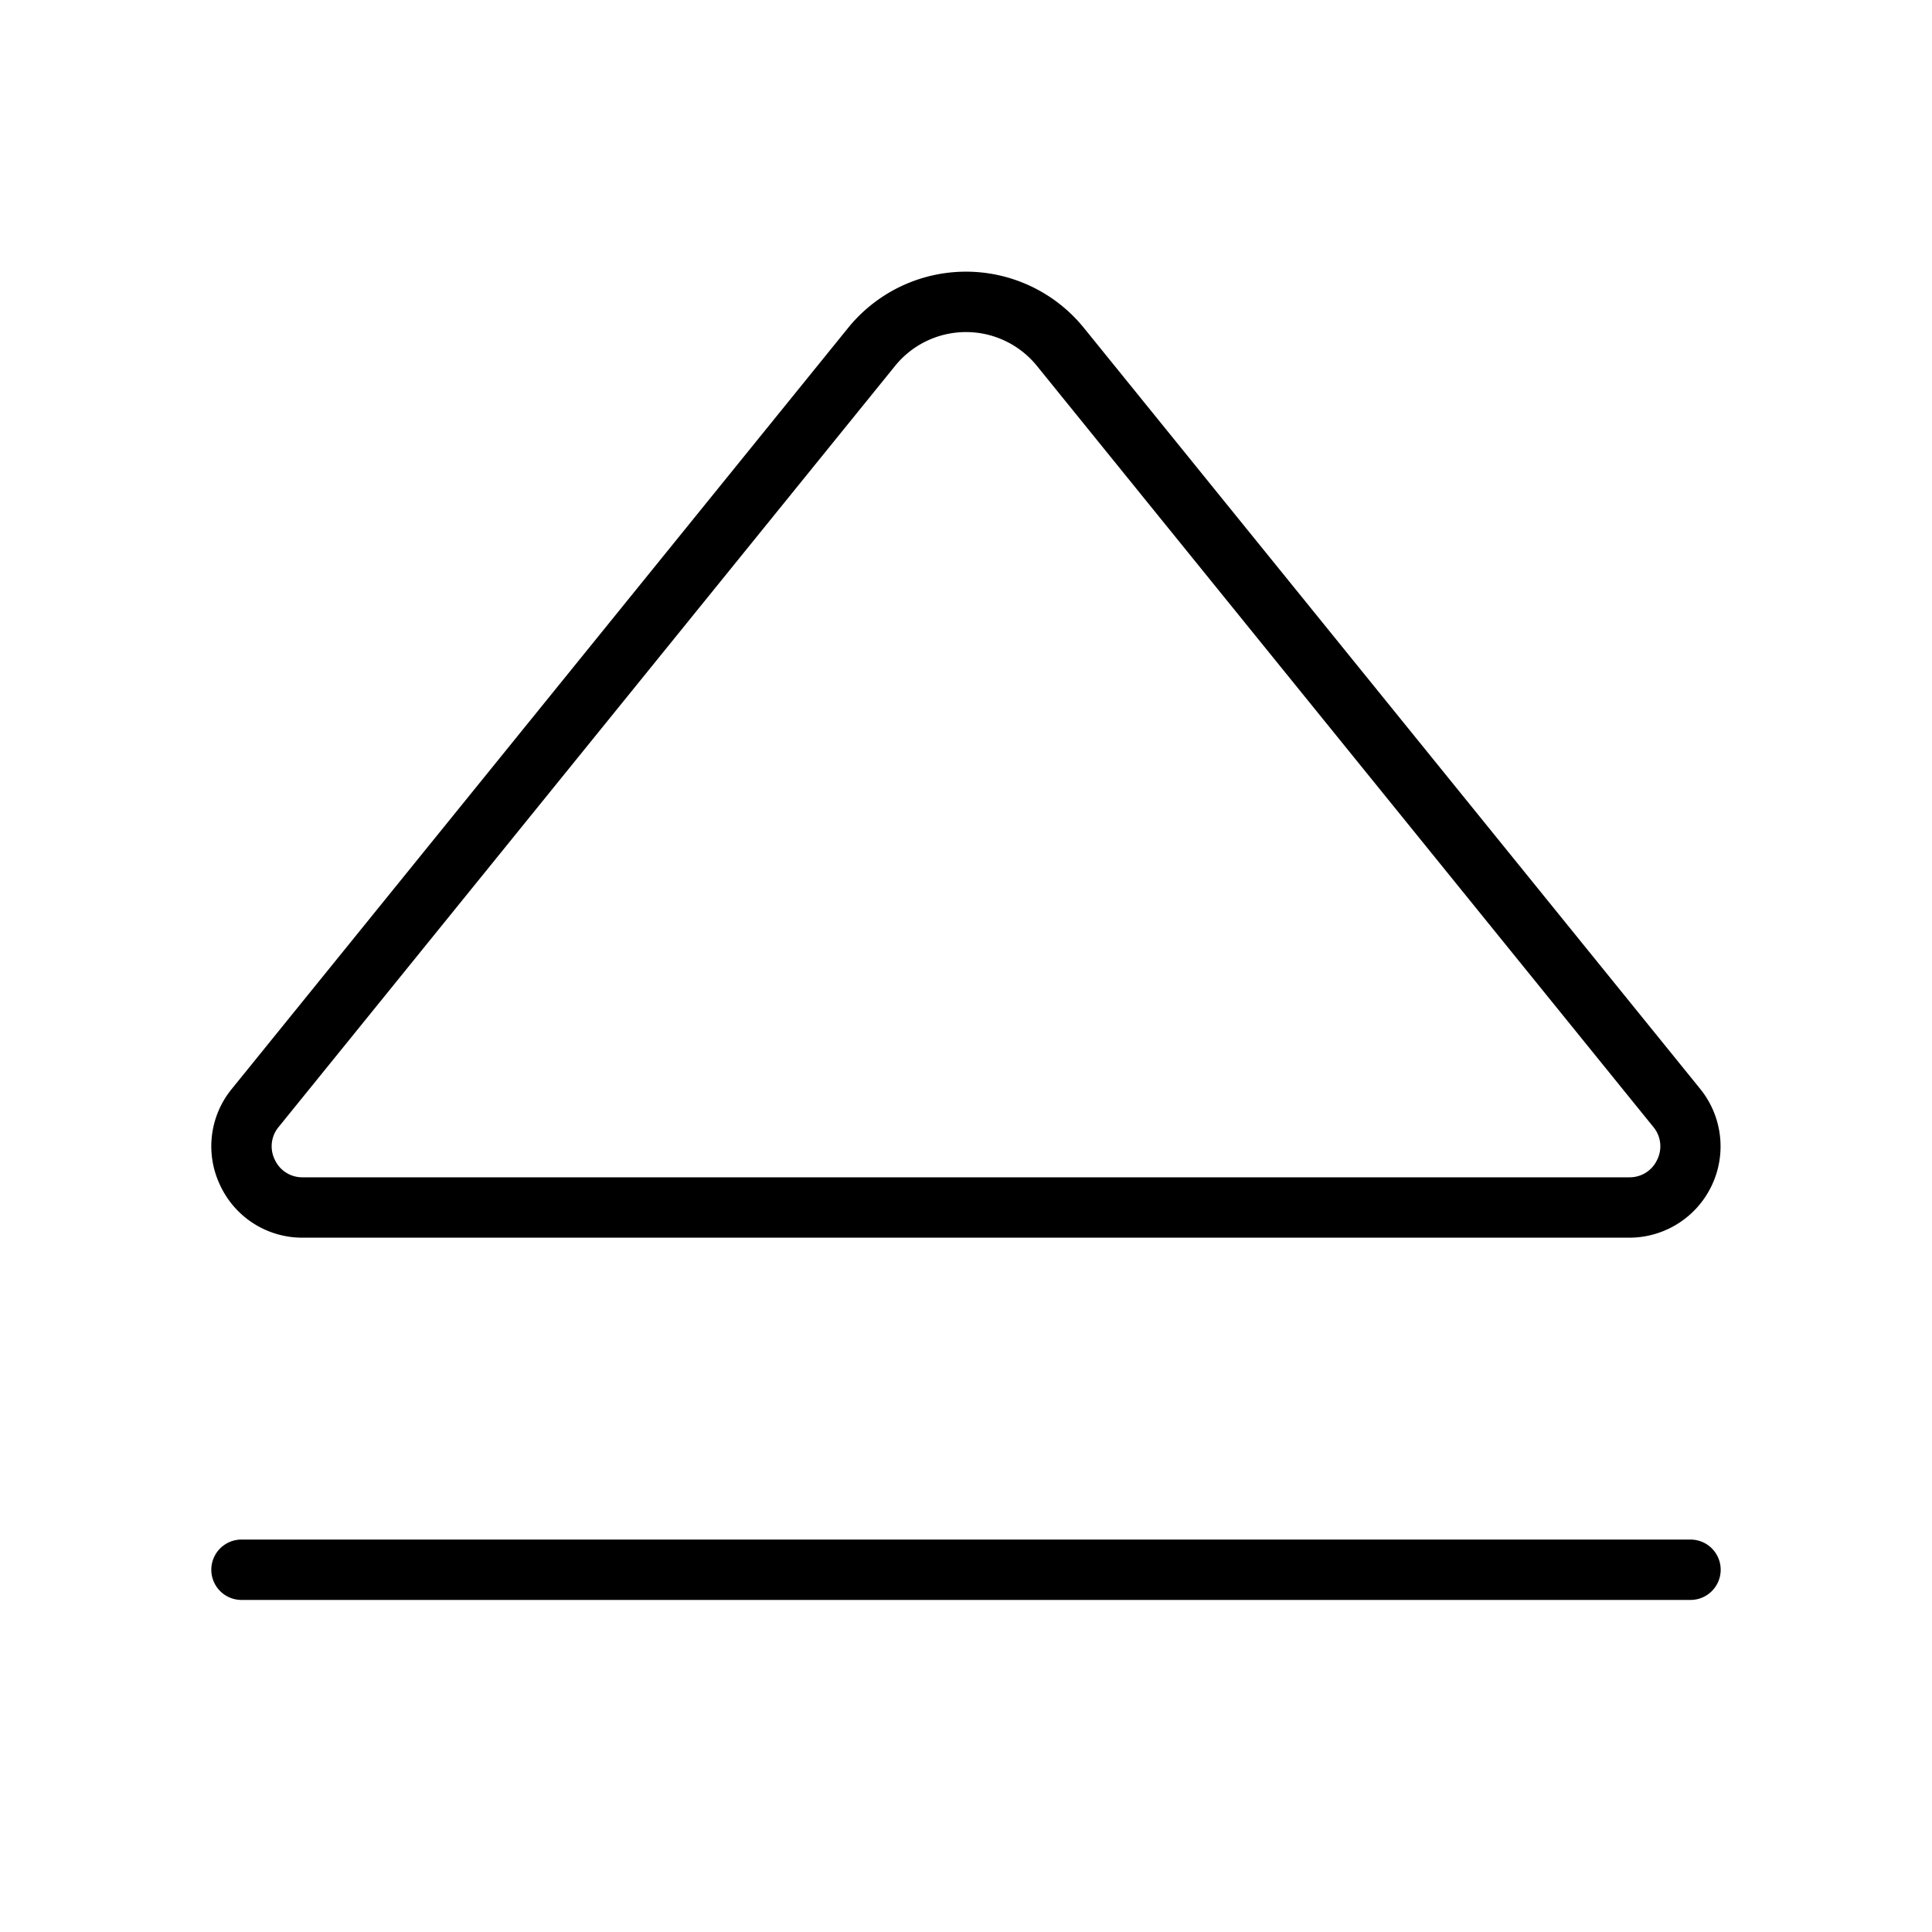
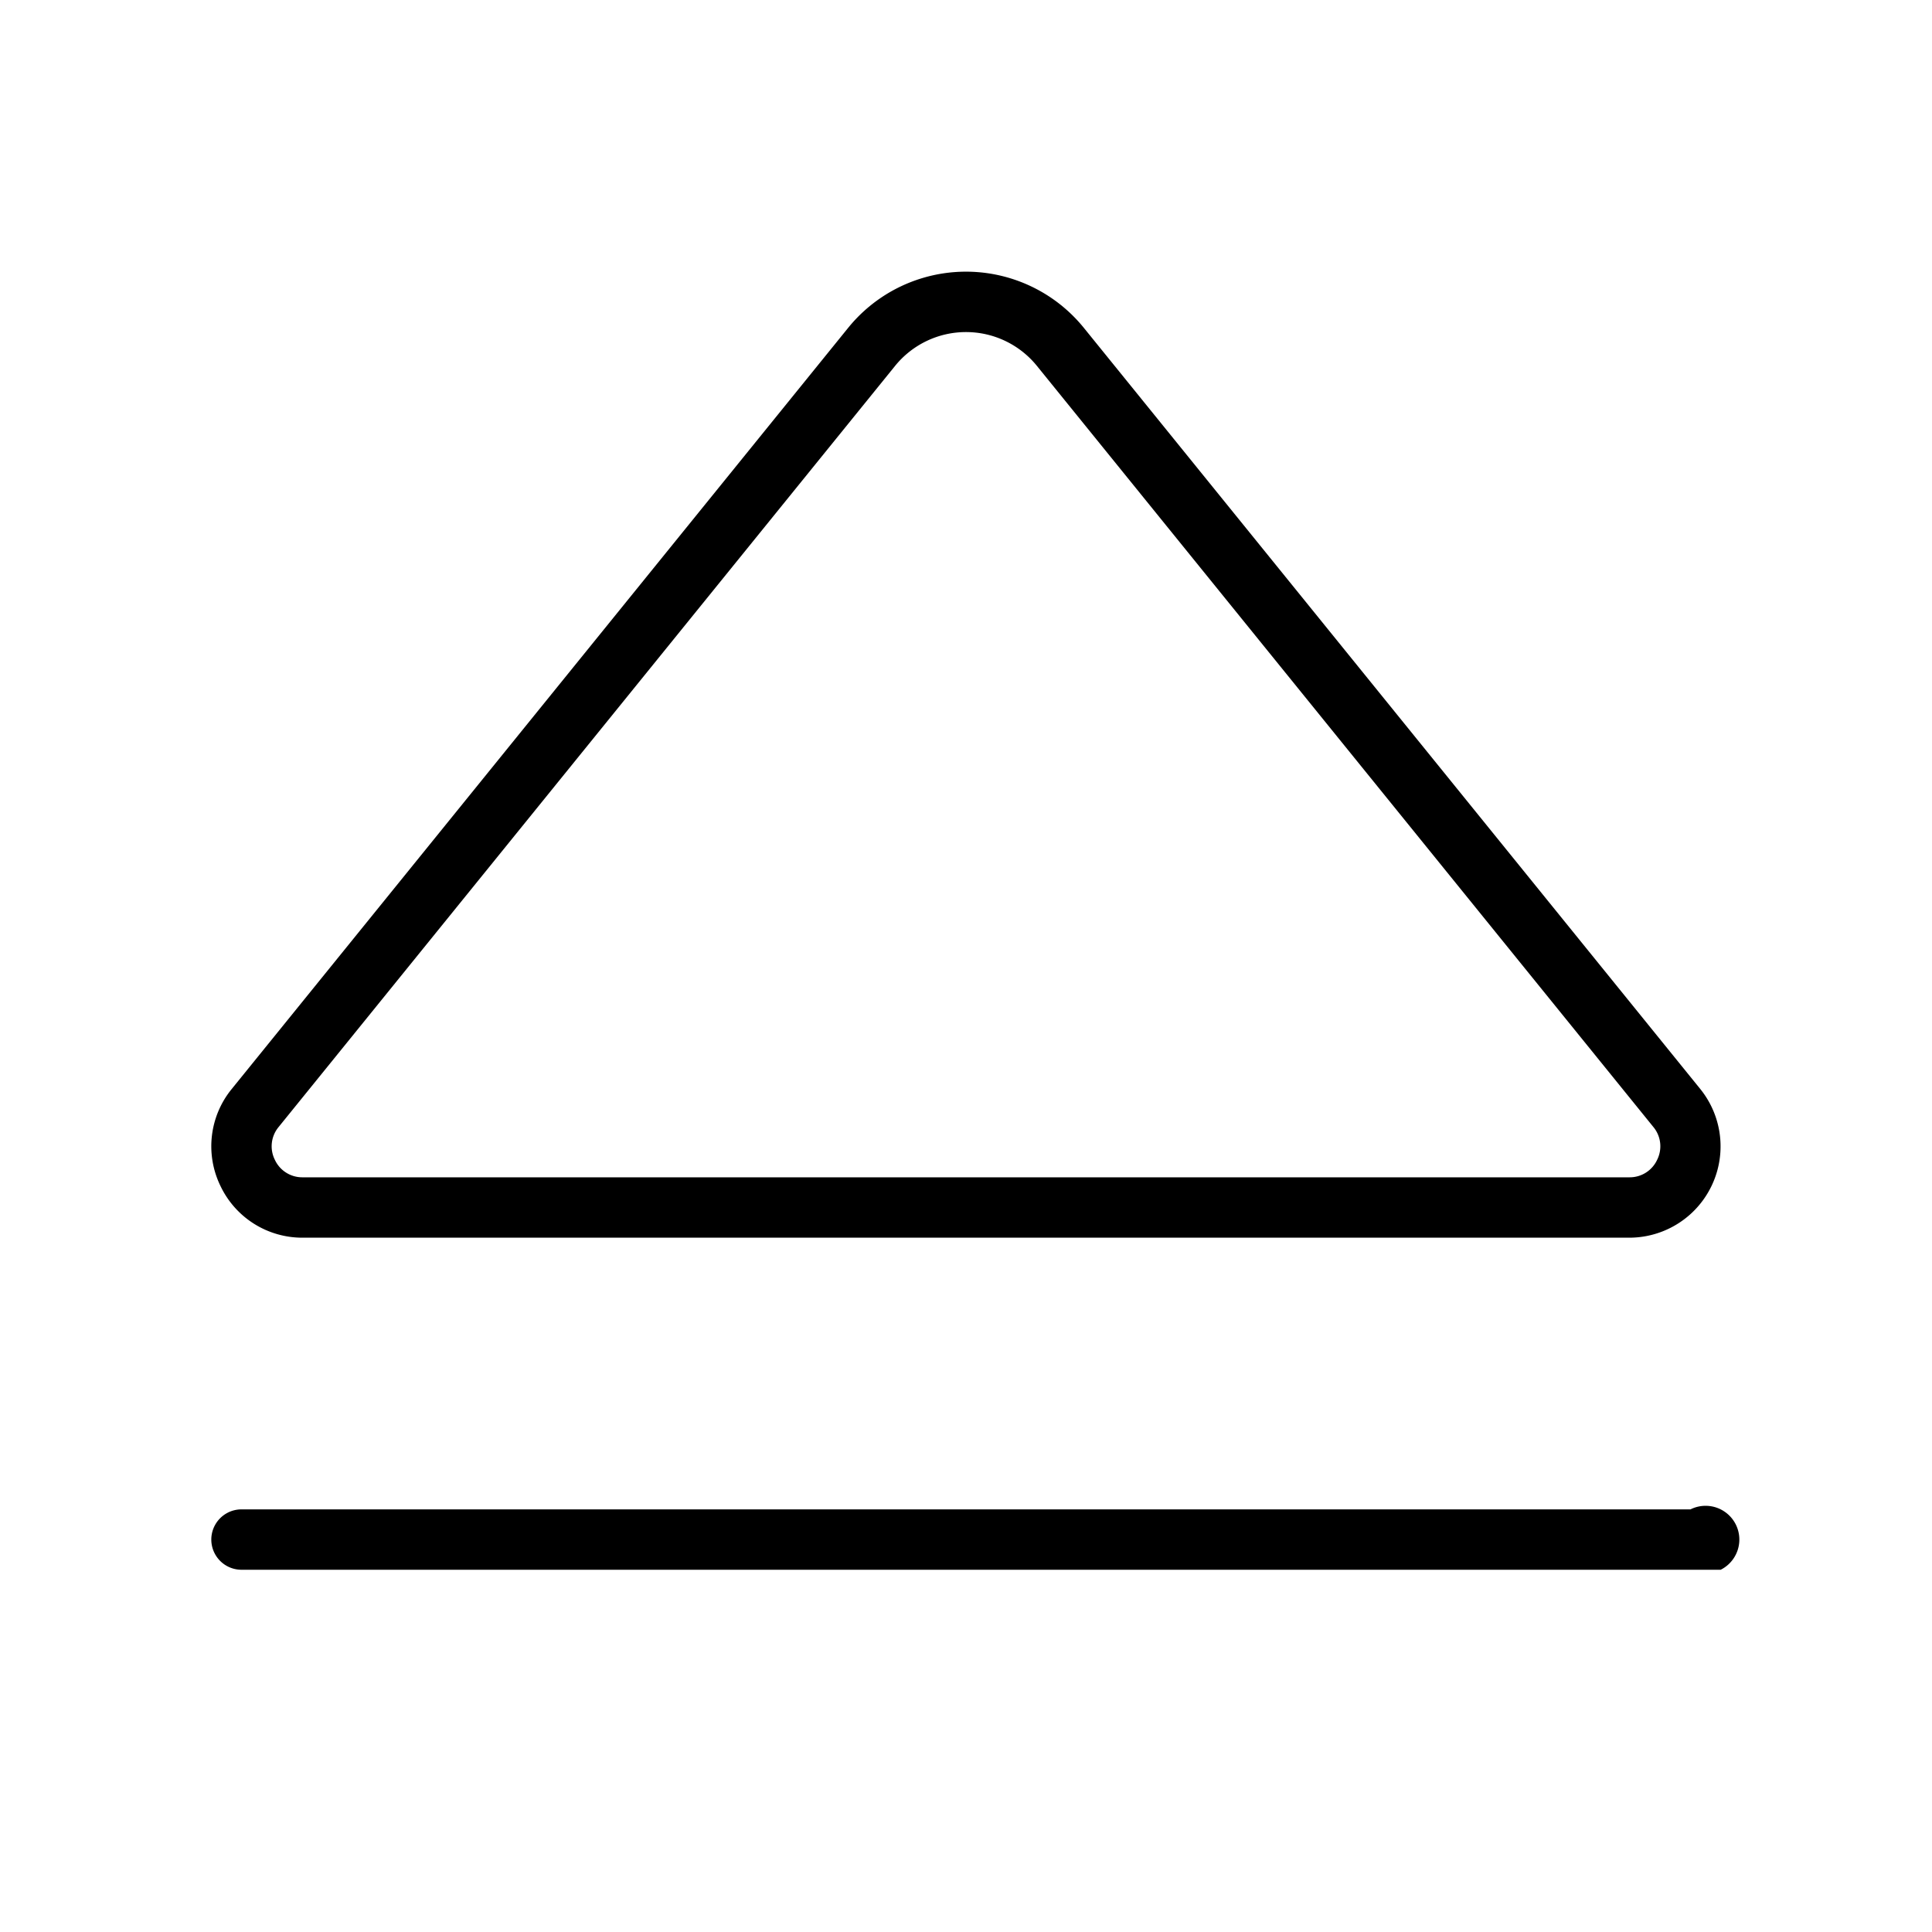
<svg xmlns="http://www.w3.org/2000/svg" viewBox="0 0 256 256" fill="currentColor">
-   <path d="M228,208a4,4,0,0,1-4,4H32a4,4,0,0,1,0-8H224A4,4,0,0,1,228,208ZM29.2,157.12a12,12,0,0,1,1.51-12.83L112.37,43.46a20.1,20.1,0,0,1,31.26,0l81.66,100.83A12.1,12.1,0,0,1,215.92,164H40.08A12,12,0,0,1,29.2,157.12Zm7.22-3.44A4,4,0,0,0,40.08,156H215.92a4,4,0,0,0,3.66-2.32,4,4,0,0,0-.51-4.36L137.41,48.5a12.09,12.09,0,0,0-18.82,0L36.93,149.32A4,4,0,0,0,36.42,153.68Z" />
+   <path d="M228,208H32a4,4,0,0,1,0-8H224A4,4,0,0,1,228,208ZM29.2,157.12a12,12,0,0,1,1.51-12.83L112.37,43.46a20.1,20.1,0,0,1,31.26,0l81.66,100.83A12.1,12.1,0,0,1,215.92,164H40.08A12,12,0,0,1,29.2,157.12Zm7.22-3.44A4,4,0,0,0,40.08,156H215.92a4,4,0,0,0,3.66-2.32,4,4,0,0,0-.51-4.36L137.41,48.5a12.09,12.09,0,0,0-18.82,0L36.93,149.32A4,4,0,0,0,36.42,153.68Z" />
</svg>